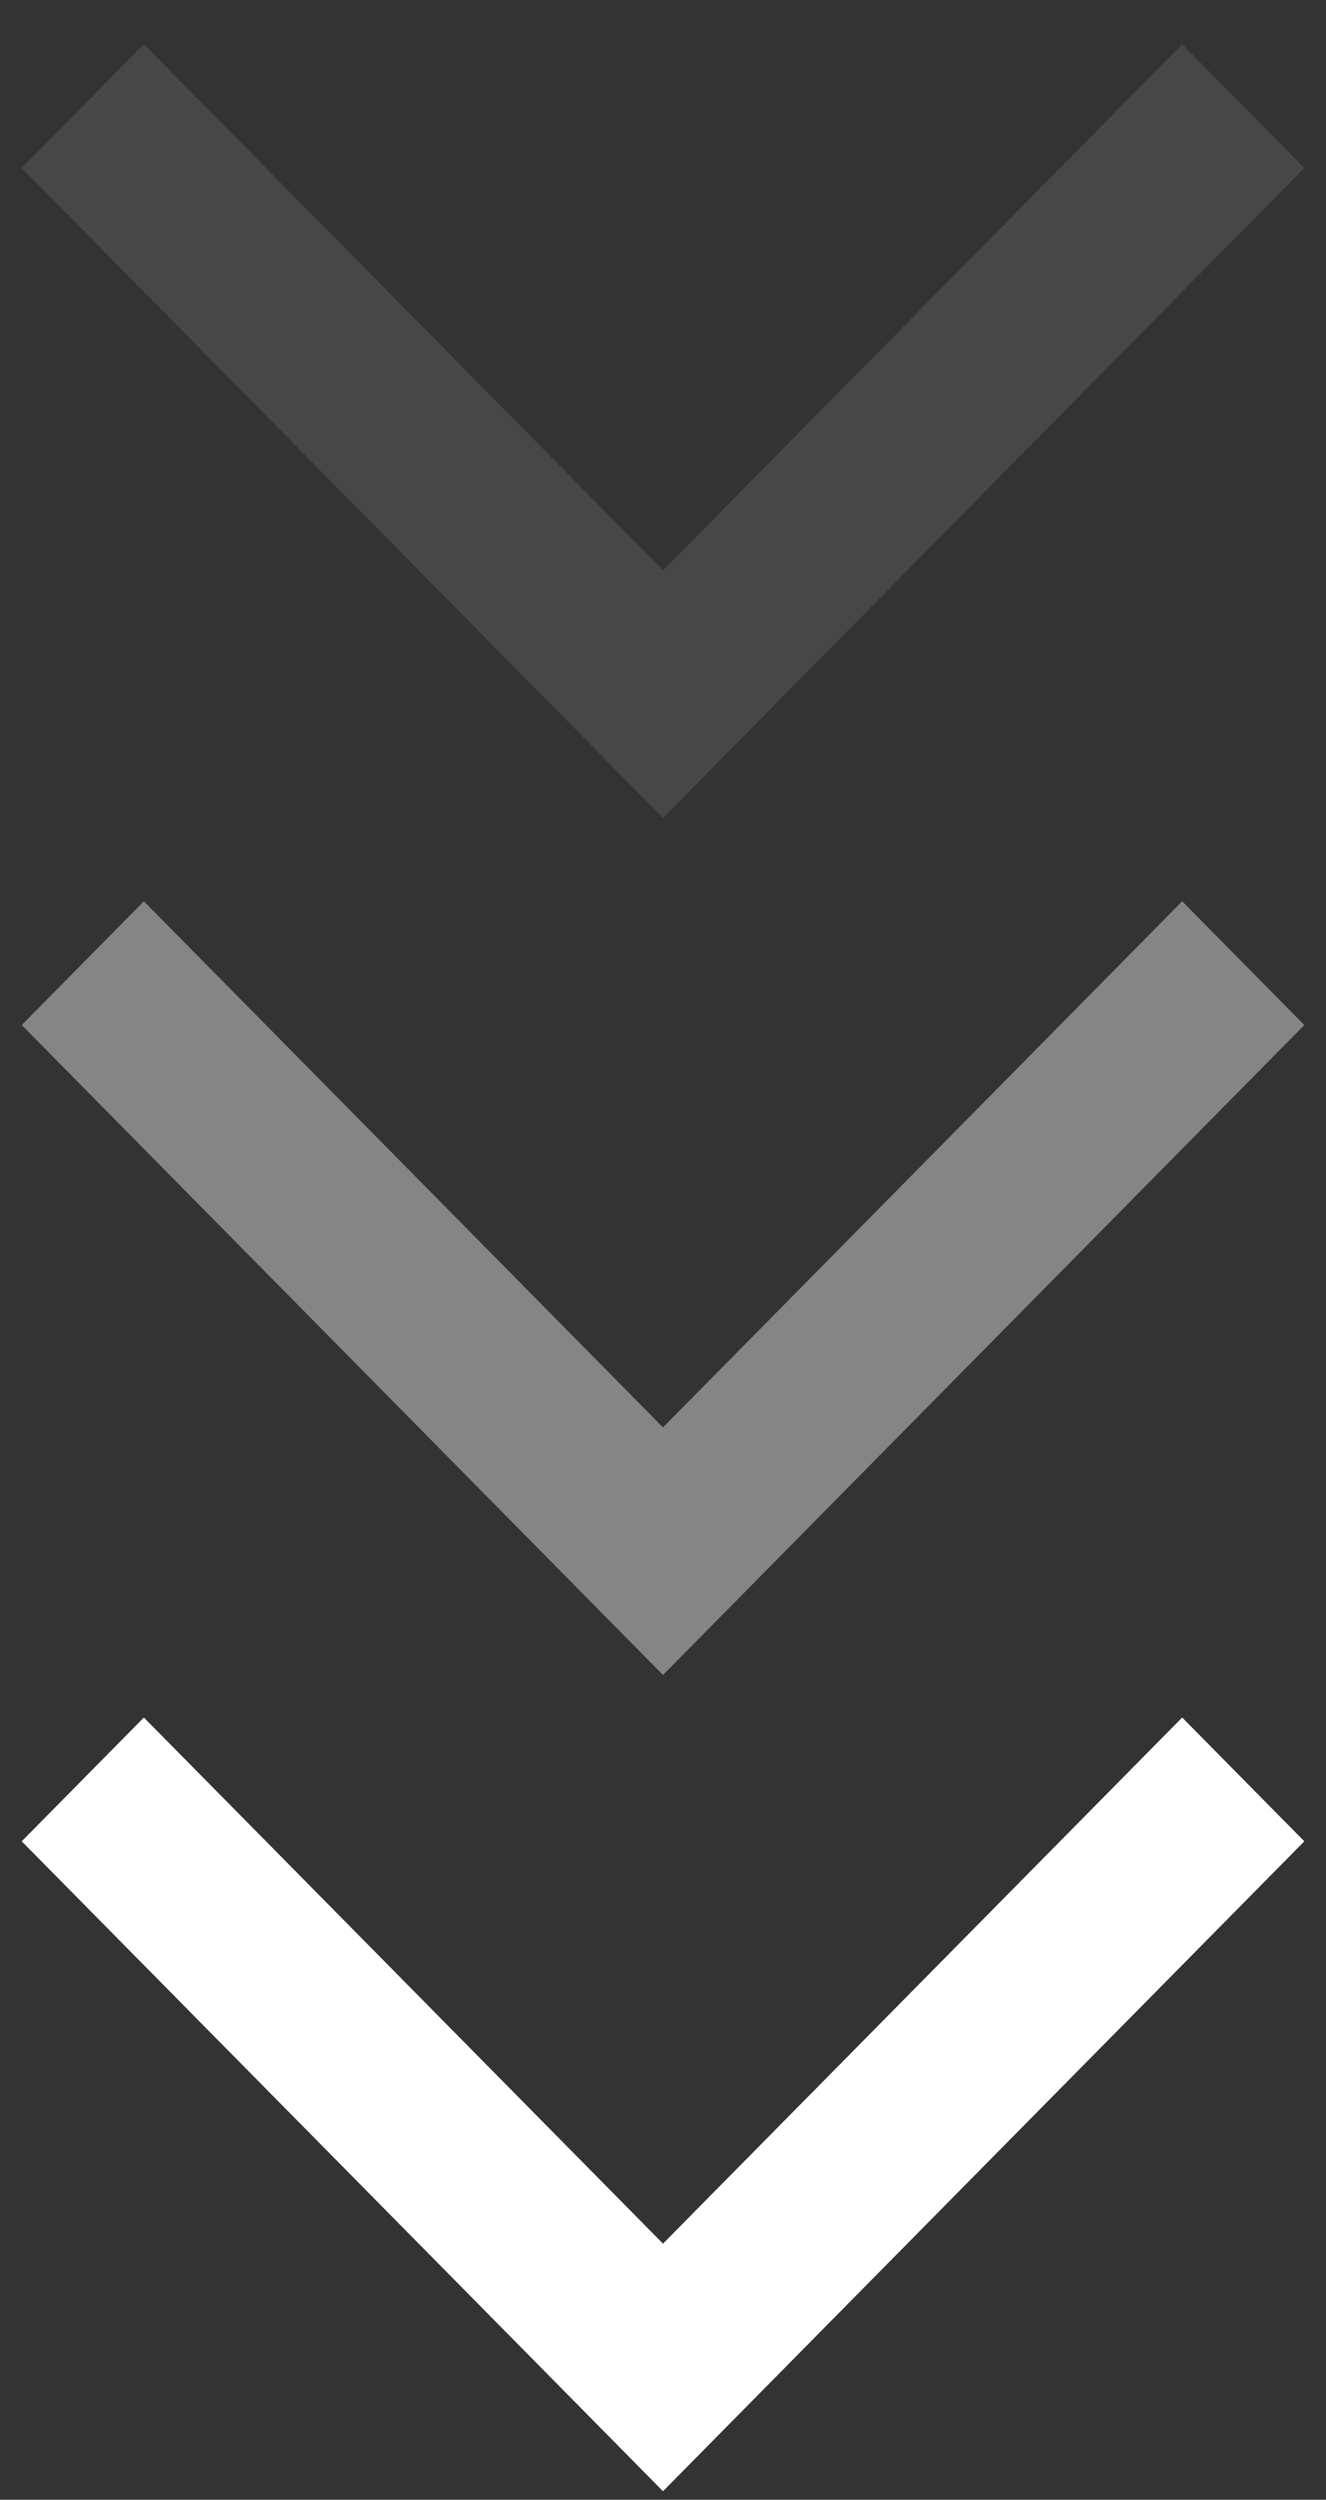
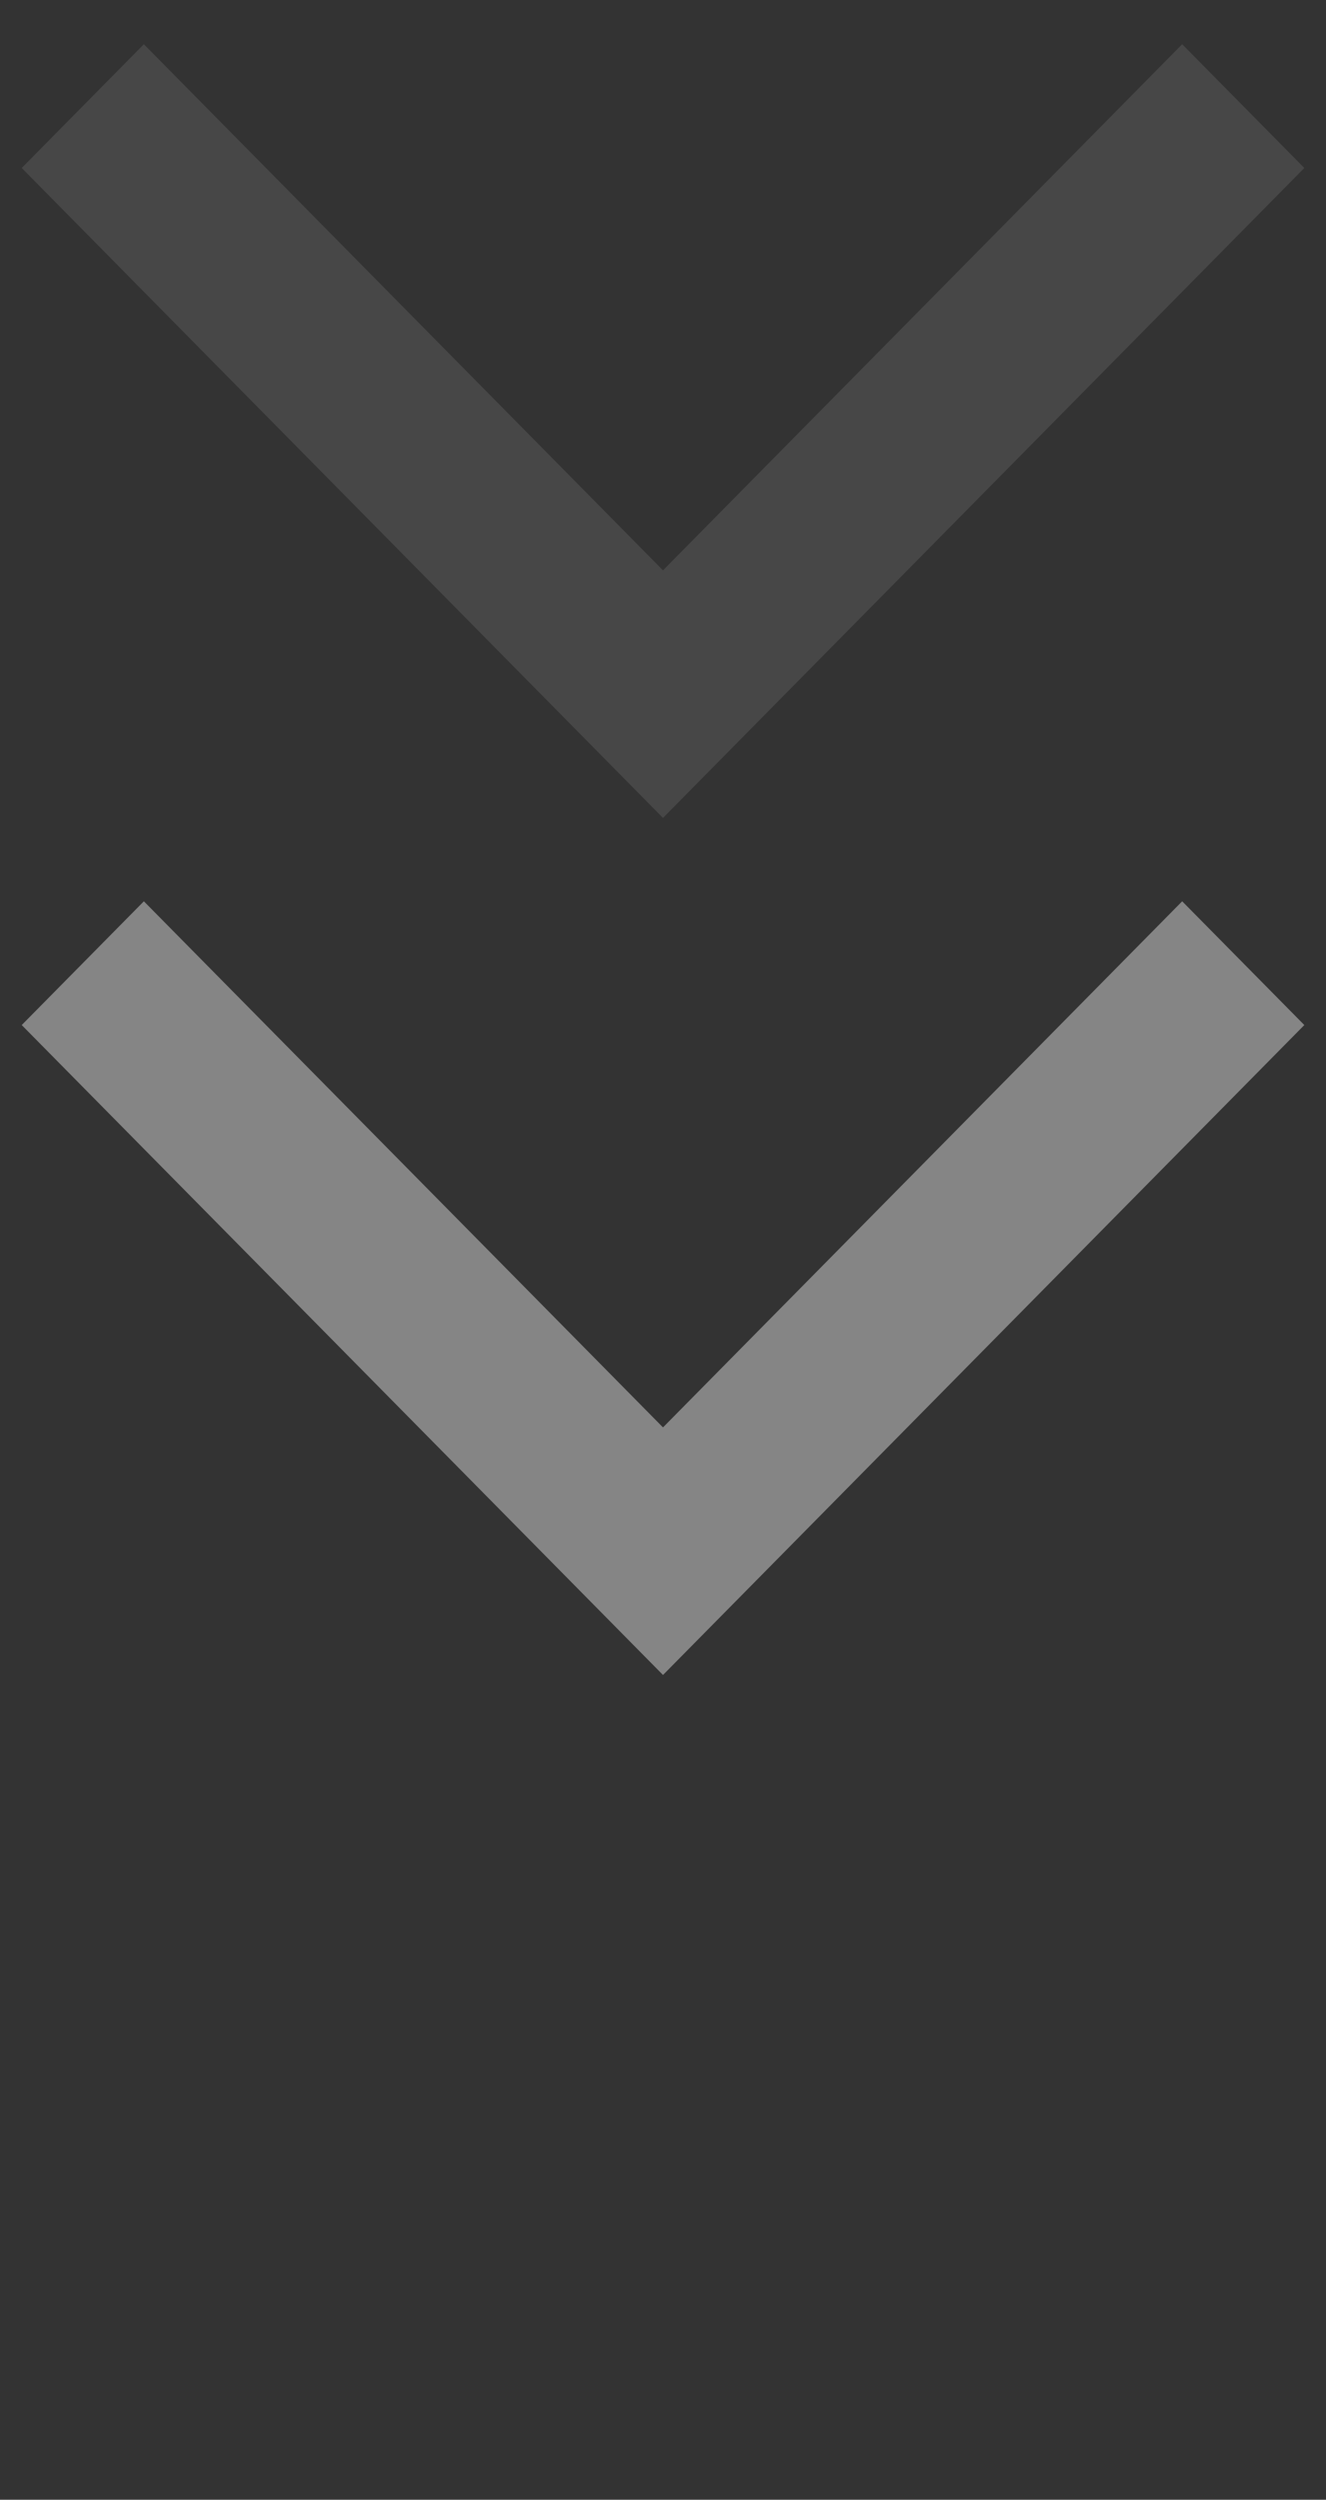
<svg xmlns="http://www.w3.org/2000/svg" width="26px" height="49px" viewBox="0 0 26 49" version="1.1">
  <rect x="0" y="0" width="26" height="49" fill="#333333" stroke="none" />
  <title>Group 2</title>
  <desc>Created with Sketch.</desc>
  <defs />
  <g id="Page-1" stroke="none" stroke-width="1" fill="none" fill-rule="evenodd">
    <g id="Desktop-HD" transform="translate(-707, -769)" fill="#FFFFFF">
      <g id="Group-2" transform="translate(707, 769)">
        <g id="Group" transform="translate(0, 32.8)">
-           <polygon id="Back-Chevron-Copy-4" transform="translate(13, 8.45) scale(-1, -1) rotate(90) translate(-13, -8.45) " points="5.417 8.45 18.157 -4.124 20.583 -1.729 10.27 8.45 20.583 18.63 18.157 21.025" />
-         </g>
+           </g>
        <g id="Group-Copy" opacity="0.4" transform="translate(0, 17)">
          <polygon id="Back-Chevron-Copy-4" transform="translate(13, 8.25) scale(-1, -1) rotate(90) translate(-13, -8.25) " points="5.417 8.25 18.157 -4.324 20.583 -1.929 10.27 8.25 20.583 18.43 18.157 20.825" />
        </g>
        <g id="Group-Copy-2" opacity="0.1">
          <polygon id="Back-Chevron-Copy-4" transform="translate(13, 8.45) scale(-1, -1) rotate(90) translate(-13, -8.45) " points="5.417 8.45 18.157 -4.124 20.583 -1.729 10.27 8.45 20.583 18.63 18.157 21.025" />
        </g>
      </g>
    </g>
  </g>
</svg>